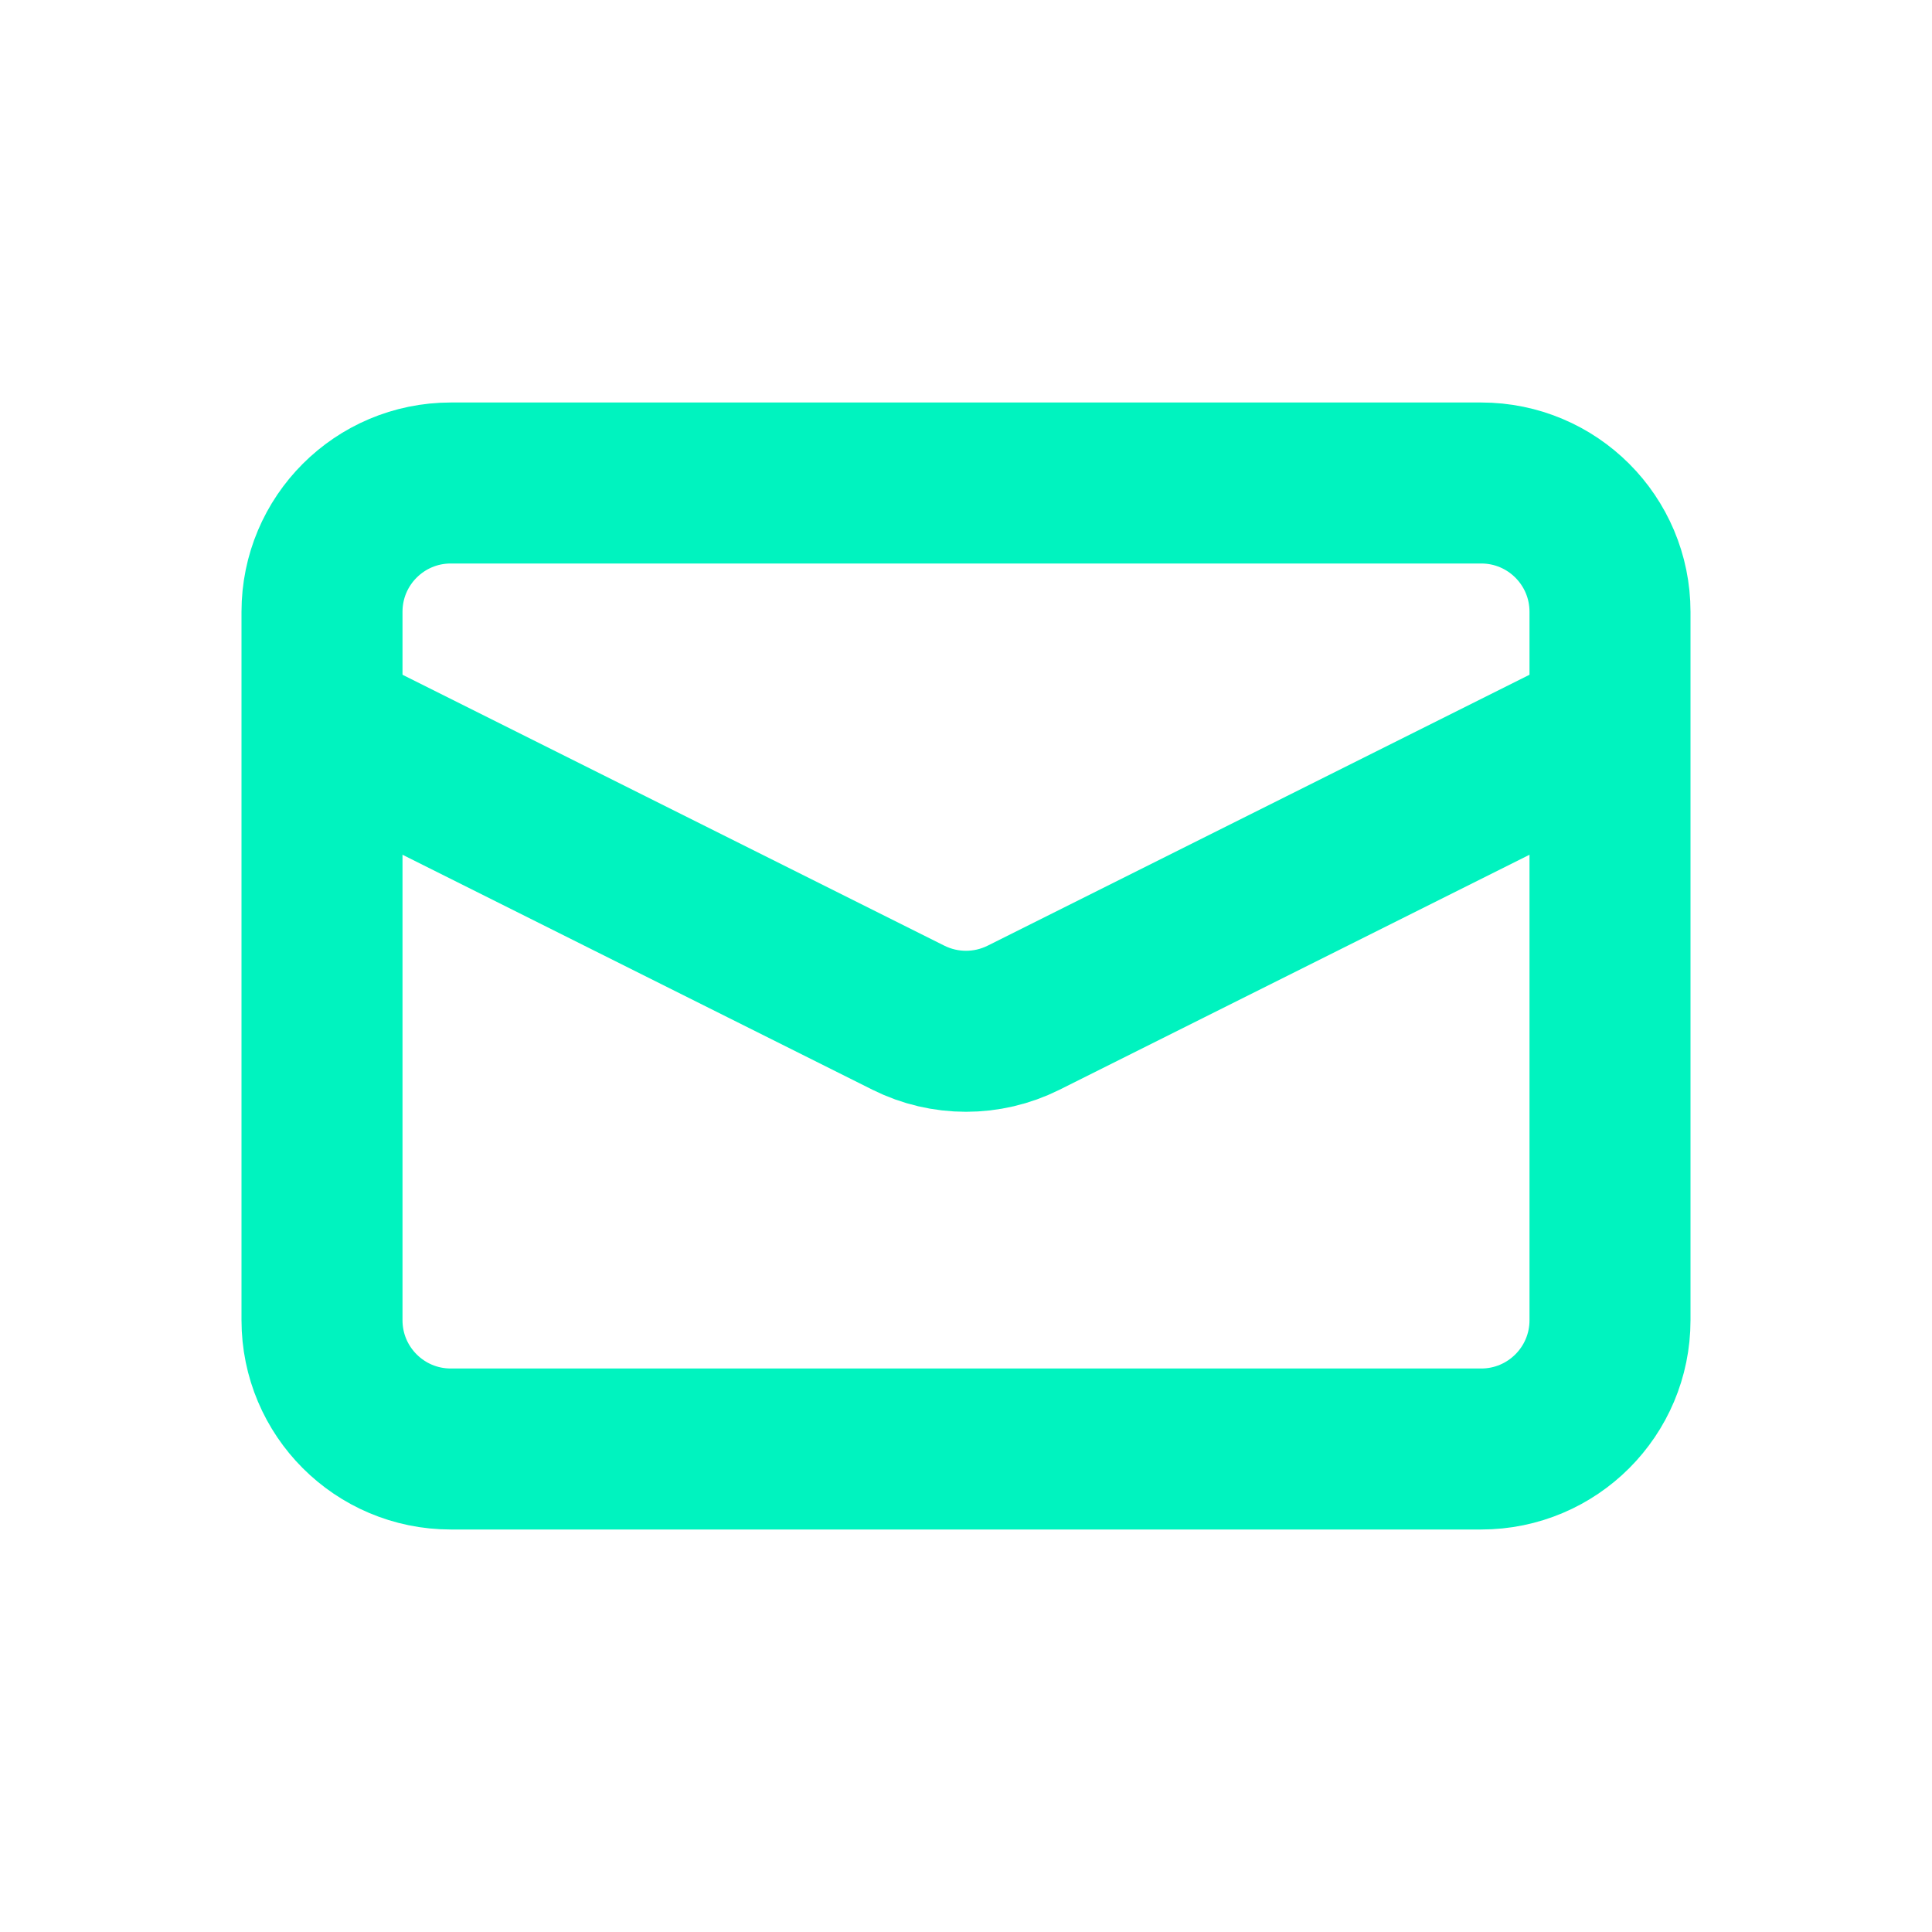
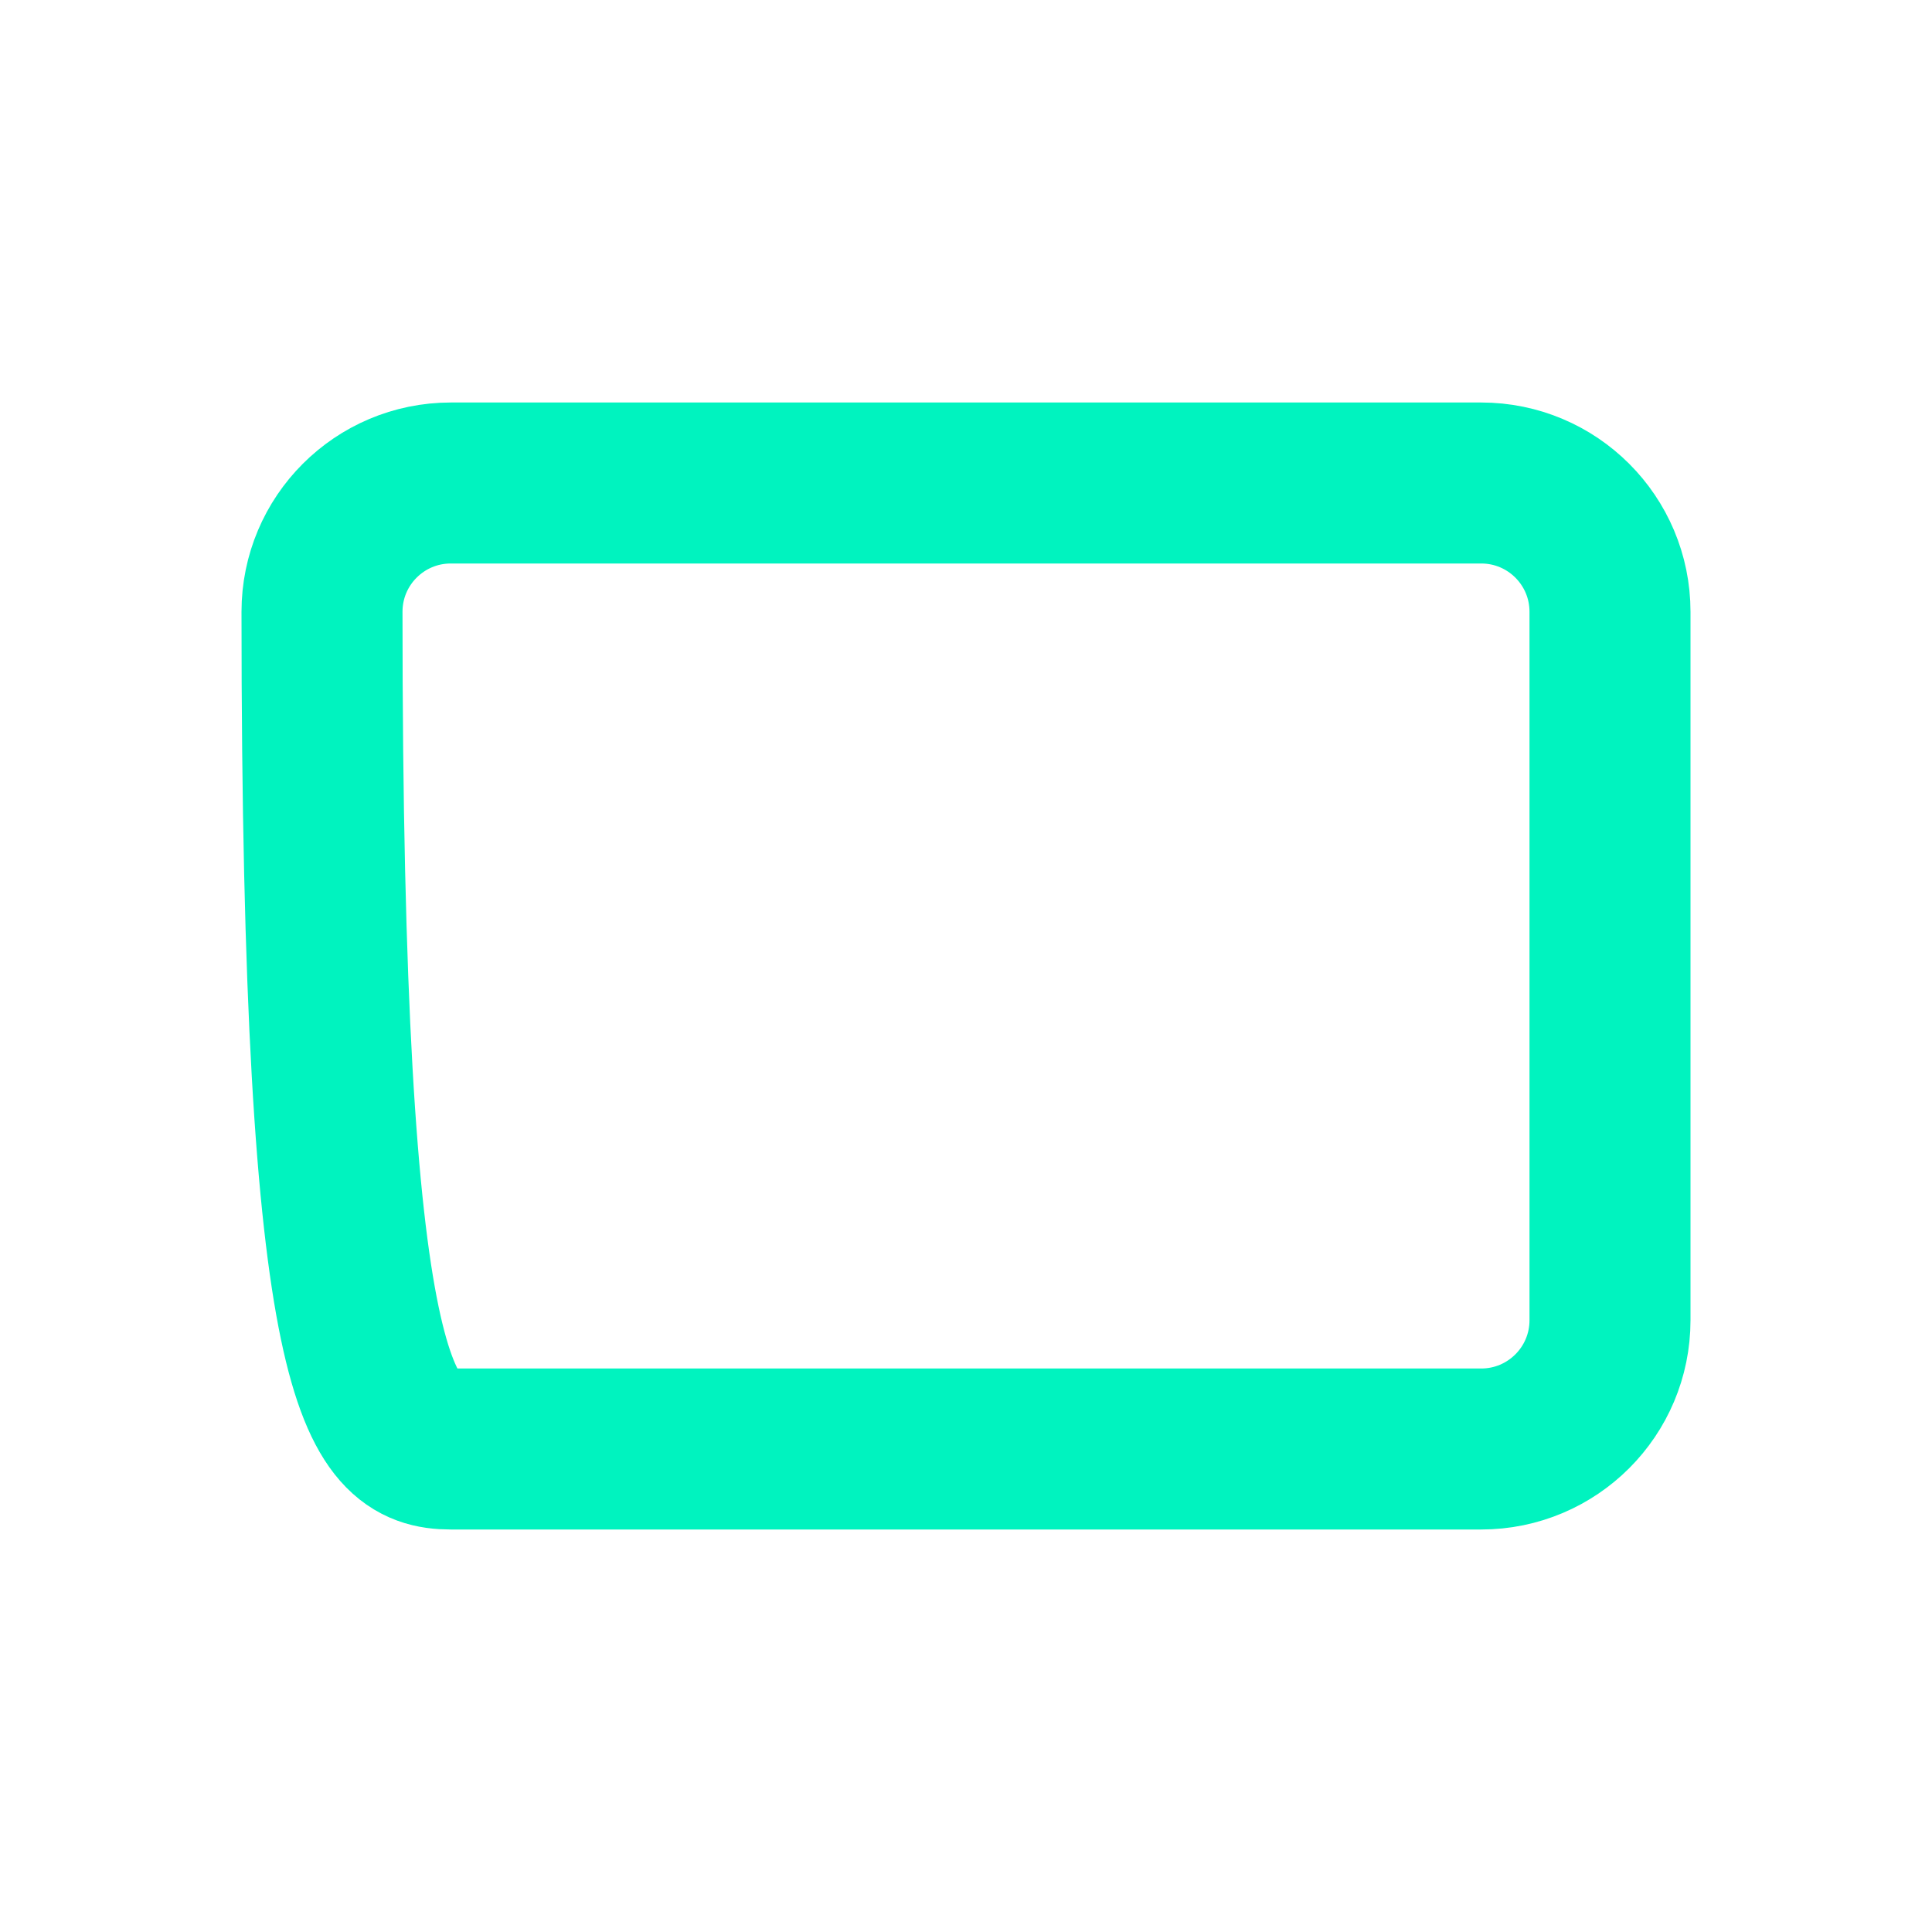
<svg xmlns="http://www.w3.org/2000/svg" width="30" height="30" viewBox="0 0 30 30" fill="none">
-   <path d="M23 7.5H7C5.895 7.5 5 8.395 5 9.5V20.5C5 21.605 5.895 22.5 7 22.5H23C24.105 22.5 25 21.605 25 20.5V9.5C25 8.395 24.105 7.5 23 7.5Z" stroke="#00F3BF" stroke-width="2.5" />
-   <path d="M5 11.25L14.106 15.803C14.669 16.084 15.331 16.084 15.894 15.803L25 11.25" stroke="#00F3BF" stroke-width="2.5" />
+   <path d="M23 7.5H7C5.895 7.5 5 8.395 5 9.5C5 21.605 5.895 22.5 7 22.5H23C24.105 22.5 25 21.605 25 20.5V9.5C25 8.395 24.105 7.5 23 7.5Z" stroke="#00F3BF" stroke-width="2.5" />
</svg>